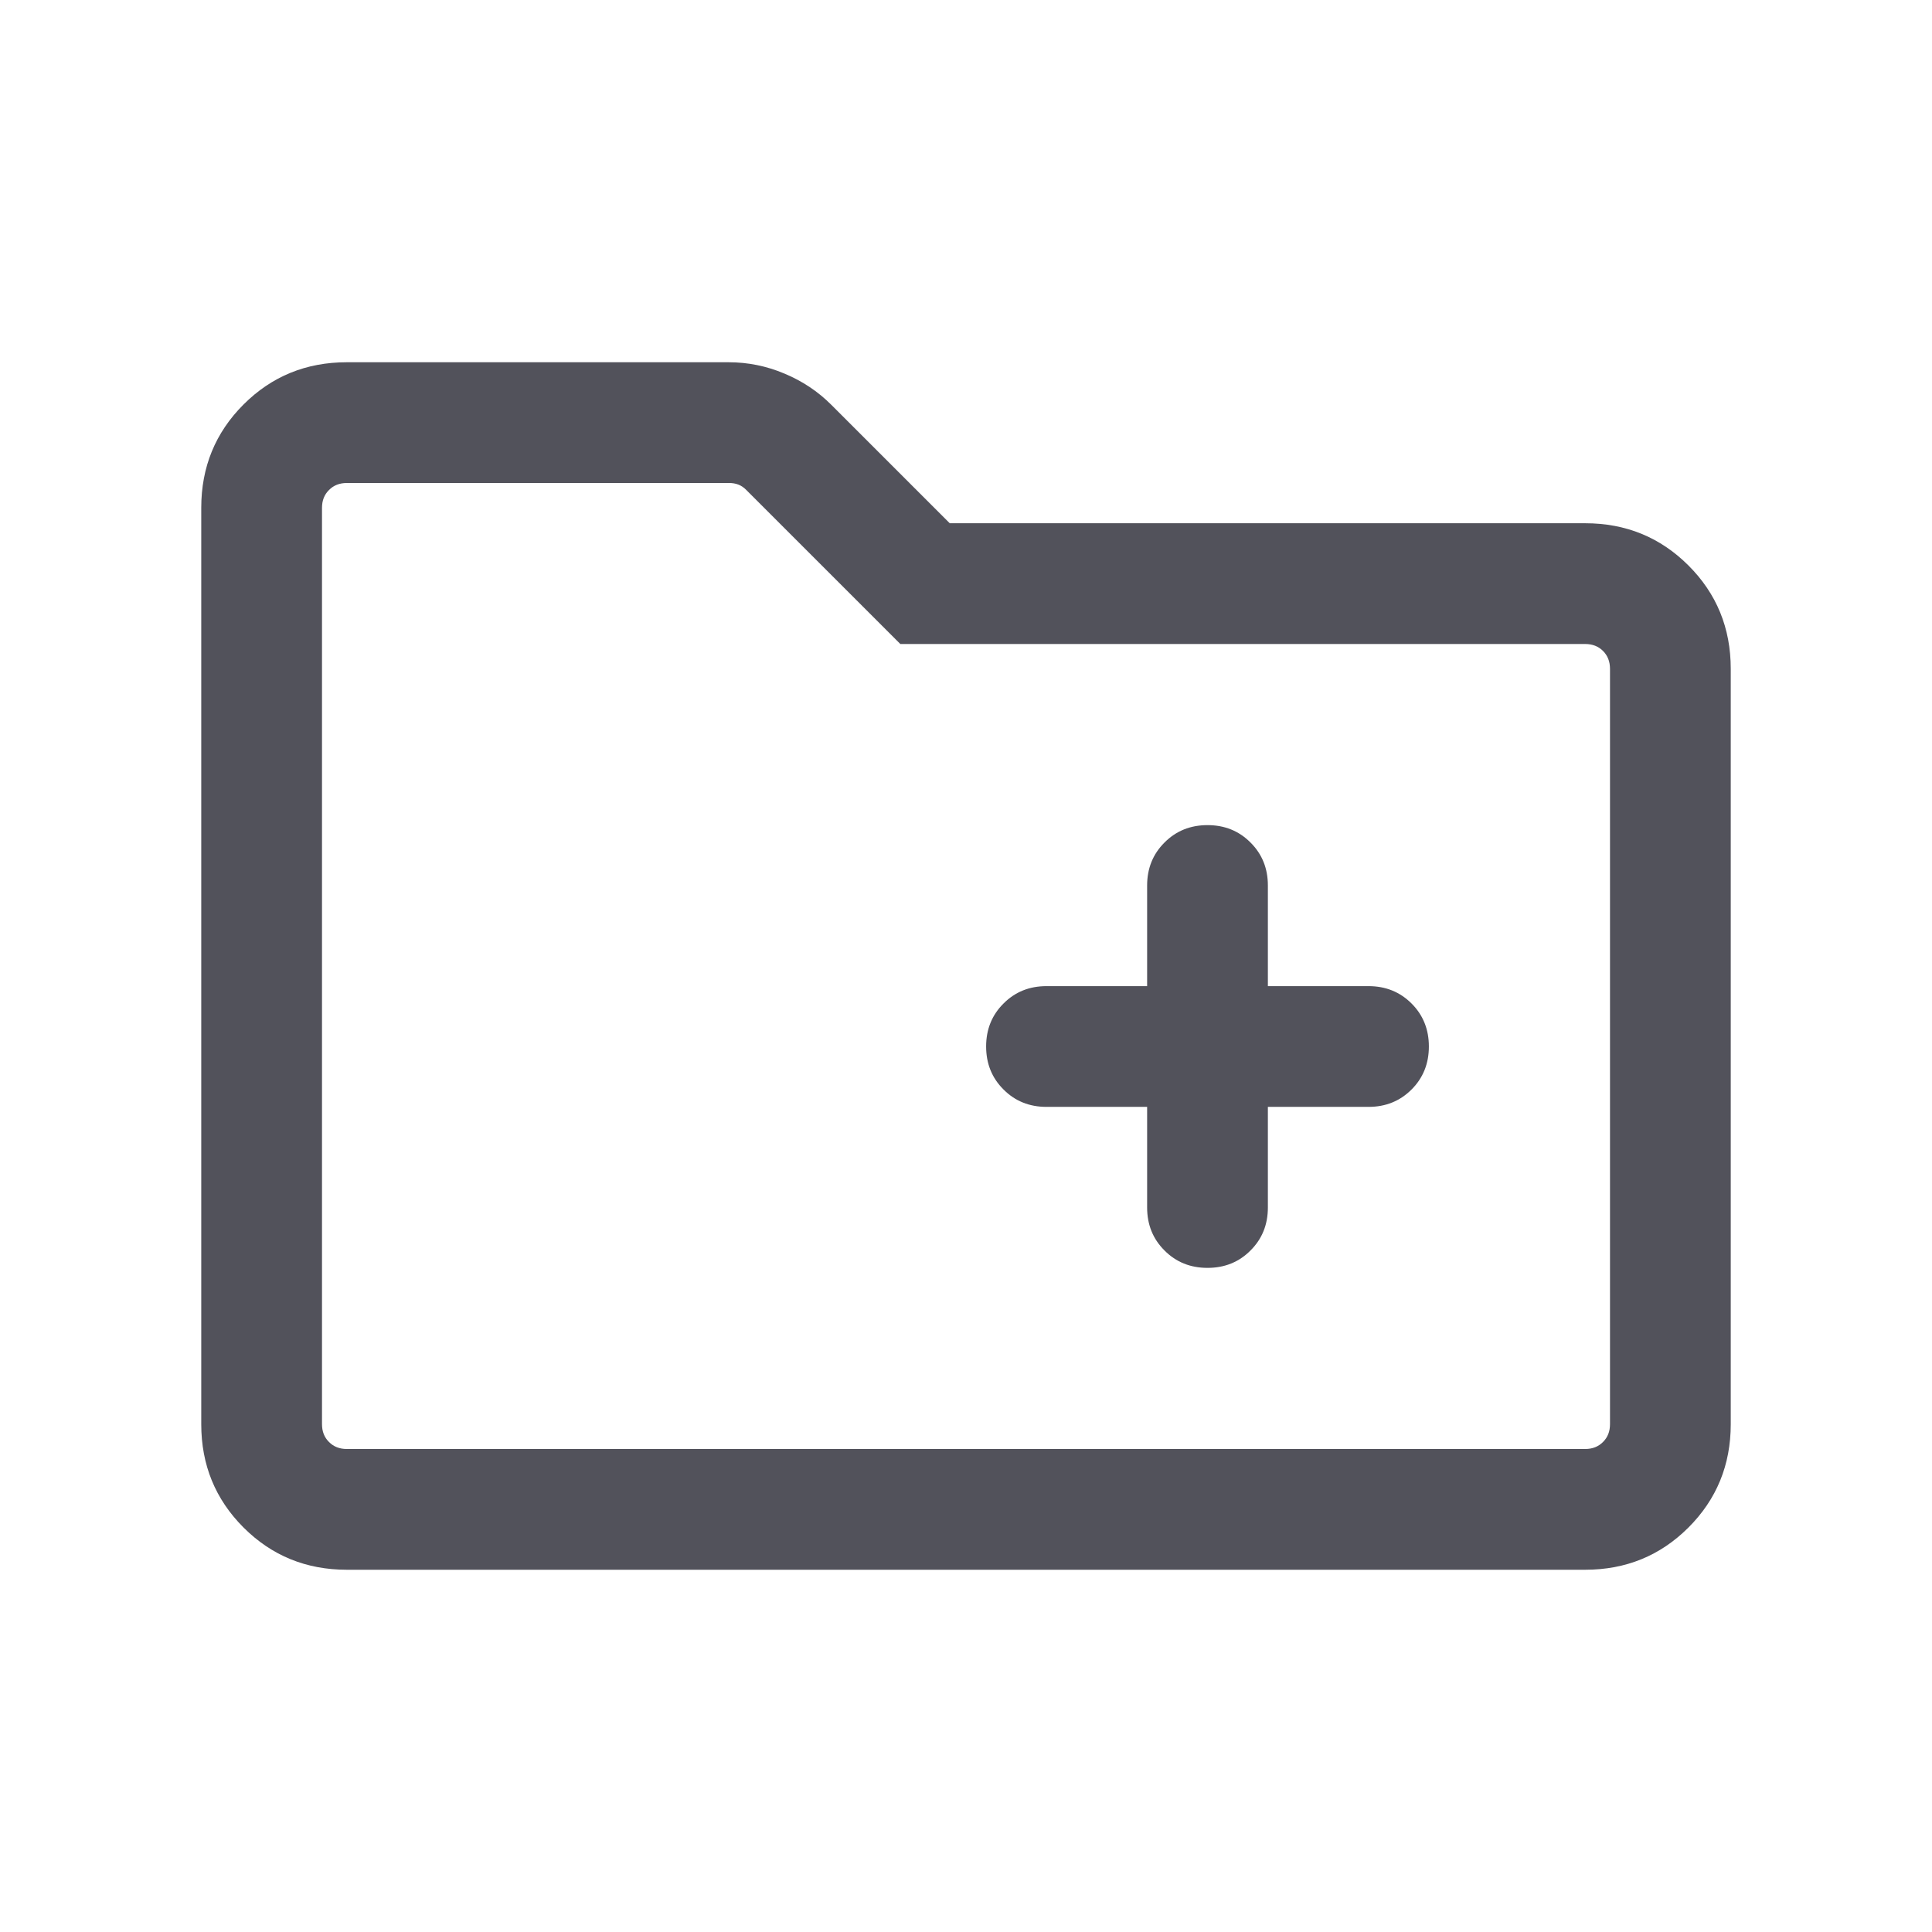
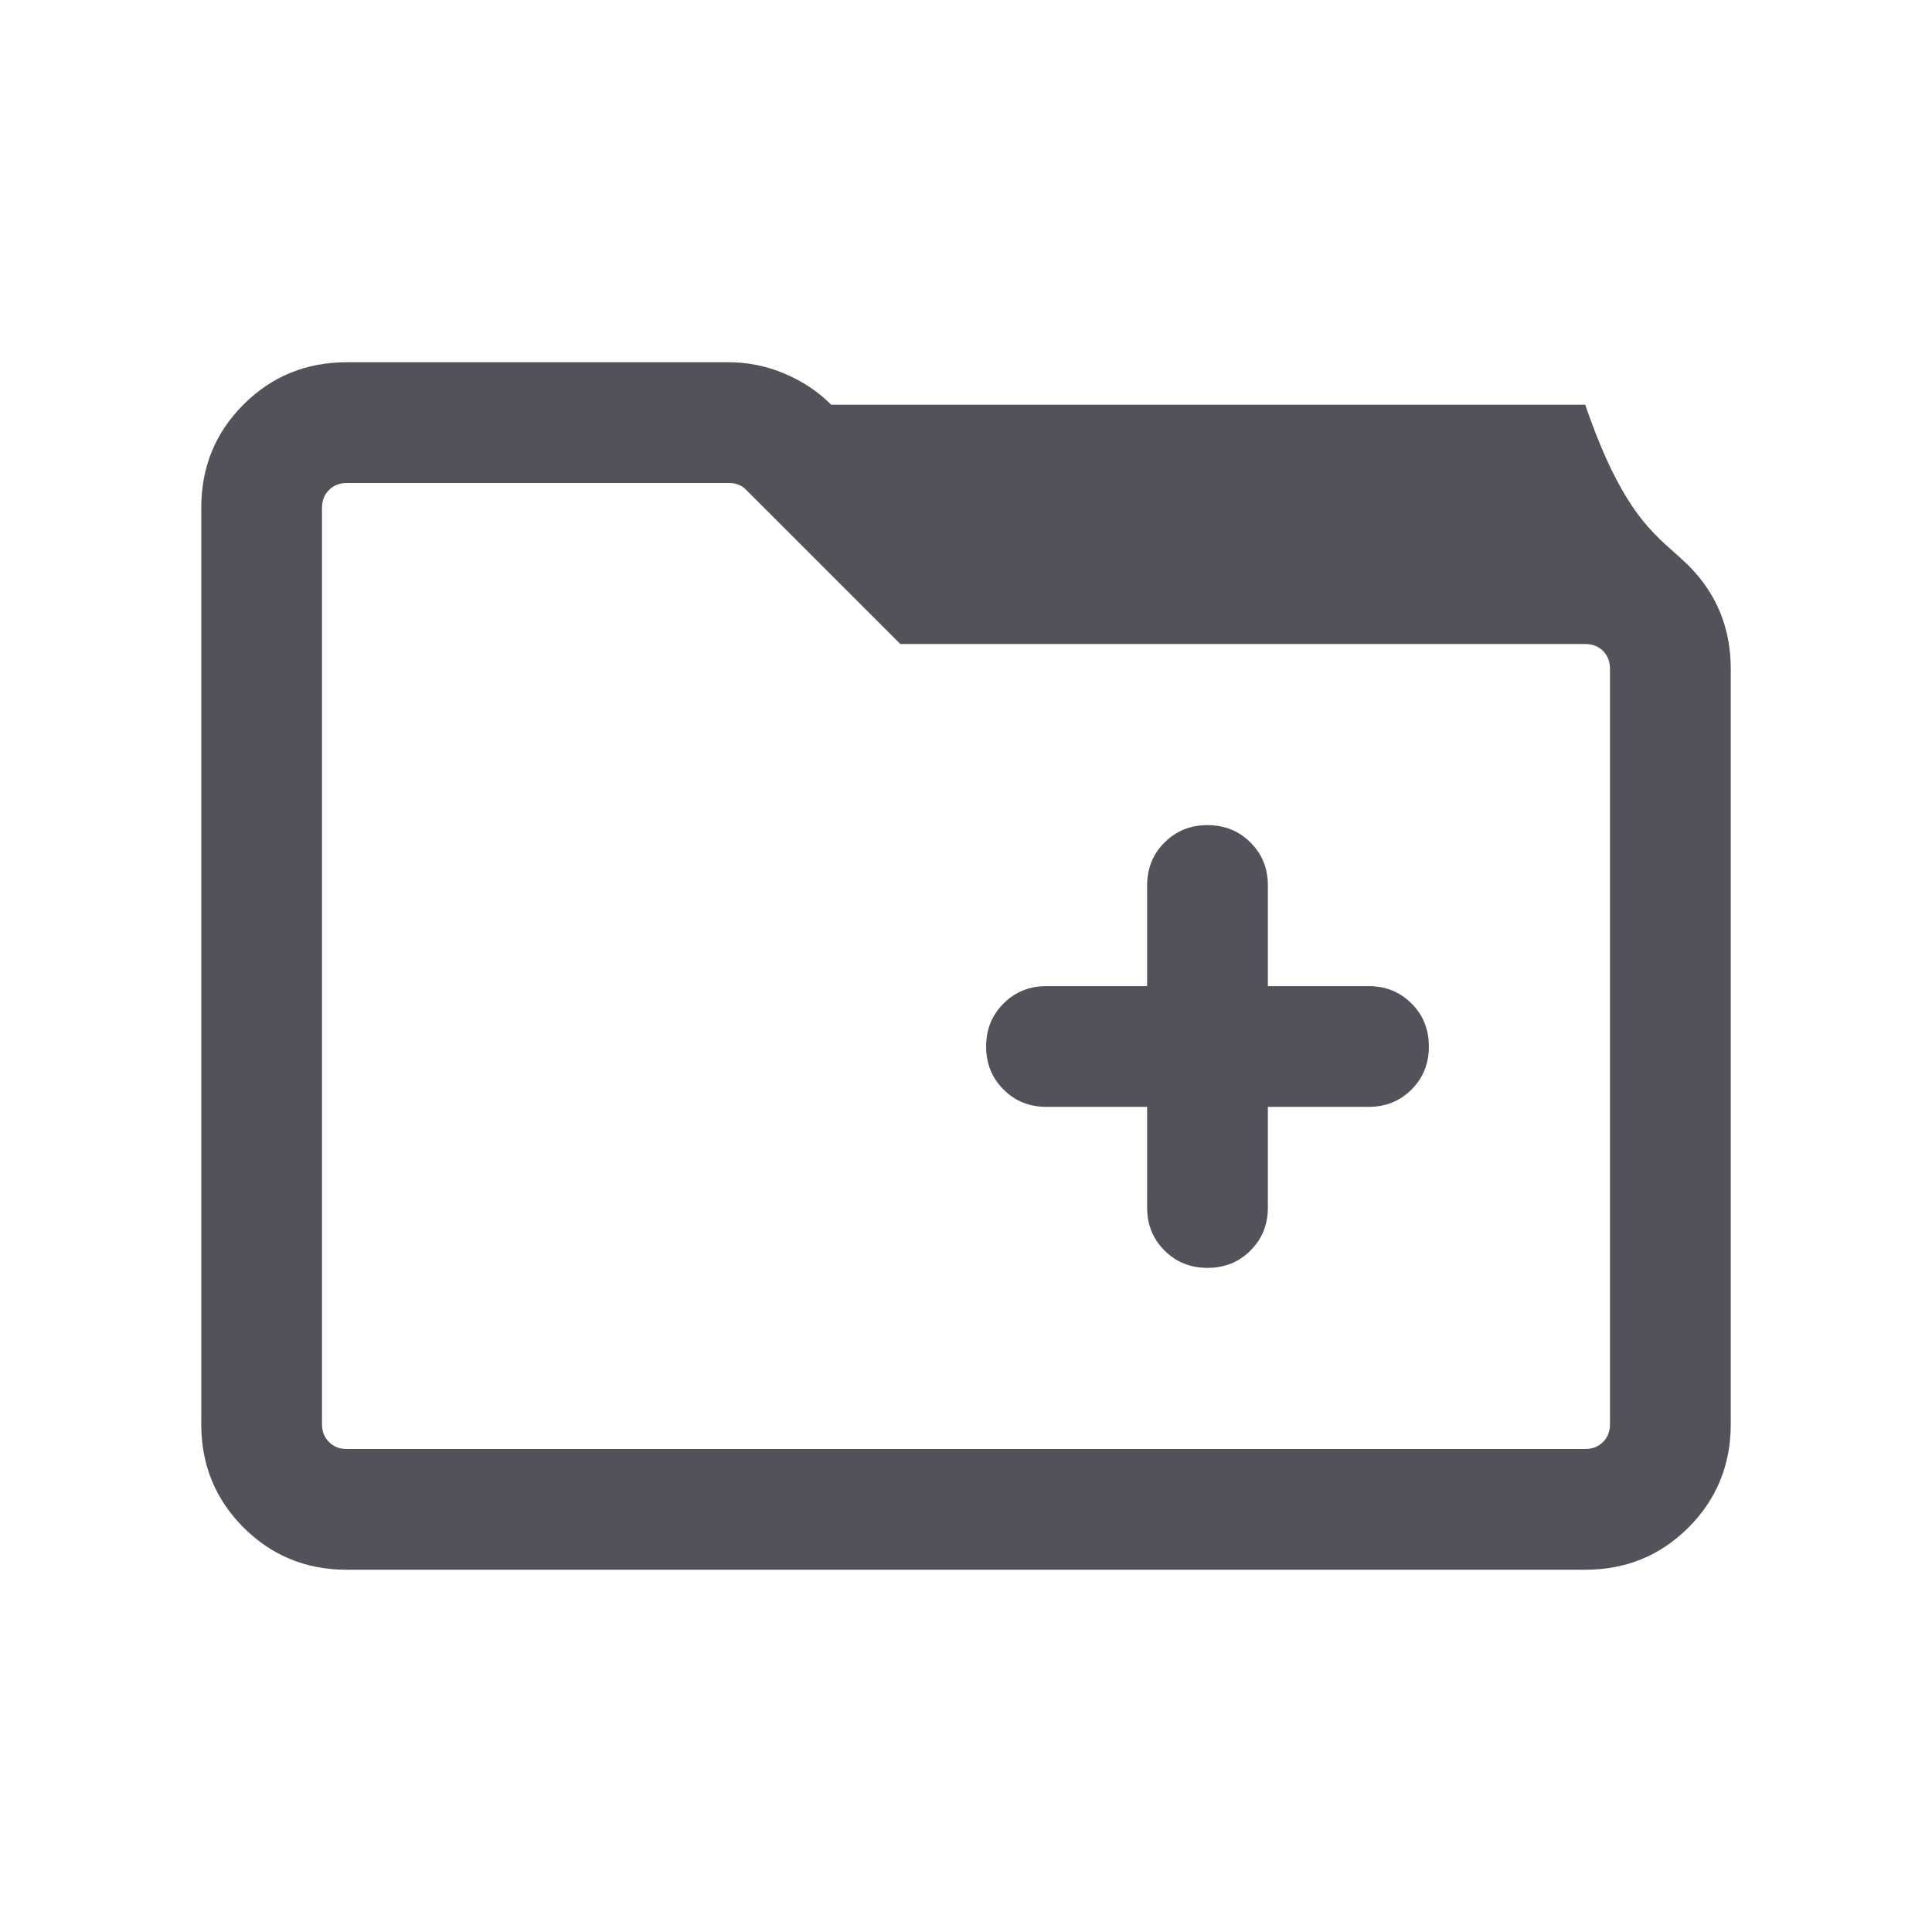
<svg xmlns="http://www.w3.org/2000/svg" width="24" height="24" viewBox="0 0 24 24" fill="none">
-   <path d="M4.308 19.5C3.803 19.5 3.375 19.325 3.025 18.975C2.675 18.625 2.5 18.197 2.5 17.692V6.308C2.5 5.803 2.675 5.375 3.025 5.025C3.375 4.675 3.803 4.5 4.308 4.5H9.05C9.291 4.5 9.523 4.547 9.745 4.641C9.968 4.734 10.161 4.863 10.325 5.027L11.798 6.5H19.692C20.197 6.5 20.625 6.675 20.975 7.025C21.325 7.375 21.5 7.803 21.5 8.308V17.692C21.5 18.197 21.325 18.625 20.975 18.975C20.625 19.325 20.197 19.5 19.692 19.5H4.308ZM4.308 18H19.692C19.782 18 19.856 17.971 19.913 17.913C19.971 17.856 20 17.782 20 17.692V8.308C20 8.218 19.971 8.144 19.913 8.086C19.856 8.029 19.782 8 19.692 8H11.184L9.271 6.087C9.239 6.054 9.205 6.032 9.17 6.019C9.135 6.006 9.098 6 9.059 6H4.308C4.218 6 4.144 6.029 4.087 6.087C4.029 6.144 4 6.218 4 6.308V17.692C4 17.782 4.029 17.856 4.087 17.913C4.144 17.971 4.218 18 4.308 18ZM14.25 13.75V15C14.25 15.213 14.322 15.391 14.466 15.534C14.609 15.678 14.787 15.75 15 15.75C15.213 15.75 15.391 15.678 15.534 15.534C15.678 15.391 15.75 15.213 15.75 15V13.75H17C17.213 13.75 17.391 13.678 17.535 13.534C17.678 13.391 17.75 13.213 17.75 13C17.75 12.787 17.678 12.609 17.535 12.466C17.391 12.322 17.213 12.25 17 12.25H15.75V11C15.75 10.787 15.678 10.609 15.534 10.466C15.391 10.322 15.213 10.25 15 10.25C14.787 10.25 14.609 10.322 14.466 10.466C14.322 10.609 14.25 10.787 14.25 11V12.25H13C12.787 12.25 12.609 12.322 12.466 12.466C12.322 12.609 12.25 12.787 12.25 13C12.25 13.213 12.322 13.391 12.466 13.534C12.609 13.678 12.787 13.75 13 13.75H14.25Z" fill="#52525B" />
+   <path d="M4.308 19.5C3.803 19.5 3.375 19.325 3.025 18.975C2.675 18.625 2.5 18.197 2.5 17.692V6.308C2.5 5.803 2.675 5.375 3.025 5.025C3.375 4.675 3.803 4.5 4.308 4.5H9.05C9.291 4.5 9.523 4.547 9.745 4.641C9.968 4.734 10.161 4.863 10.325 5.027H19.692C20.197 6.5 20.625 6.675 20.975 7.025C21.325 7.375 21.5 7.803 21.5 8.308V17.692C21.5 18.197 21.325 18.625 20.975 18.975C20.625 19.325 20.197 19.5 19.692 19.5H4.308ZM4.308 18H19.692C19.782 18 19.856 17.971 19.913 17.913C19.971 17.856 20 17.782 20 17.692V8.308C20 8.218 19.971 8.144 19.913 8.086C19.856 8.029 19.782 8 19.692 8H11.184L9.271 6.087C9.239 6.054 9.205 6.032 9.17 6.019C9.135 6.006 9.098 6 9.059 6H4.308C4.218 6 4.144 6.029 4.087 6.087C4.029 6.144 4 6.218 4 6.308V17.692C4 17.782 4.029 17.856 4.087 17.913C4.144 17.971 4.218 18 4.308 18ZM14.25 13.75V15C14.25 15.213 14.322 15.391 14.466 15.534C14.609 15.678 14.787 15.75 15 15.75C15.213 15.75 15.391 15.678 15.534 15.534C15.678 15.391 15.75 15.213 15.75 15V13.75H17C17.213 13.75 17.391 13.678 17.535 13.534C17.678 13.391 17.75 13.213 17.75 13C17.75 12.787 17.678 12.609 17.535 12.466C17.391 12.322 17.213 12.25 17 12.25H15.75V11C15.75 10.787 15.678 10.609 15.534 10.466C15.391 10.322 15.213 10.25 15 10.25C14.787 10.25 14.609 10.322 14.466 10.466C14.322 10.609 14.25 10.787 14.25 11V12.25H13C12.787 12.25 12.609 12.322 12.466 12.466C12.322 12.609 12.25 12.787 12.25 13C12.25 13.213 12.322 13.391 12.466 13.534C12.609 13.678 12.787 13.75 13 13.75H14.25Z" fill="#52525B" />
</svg>